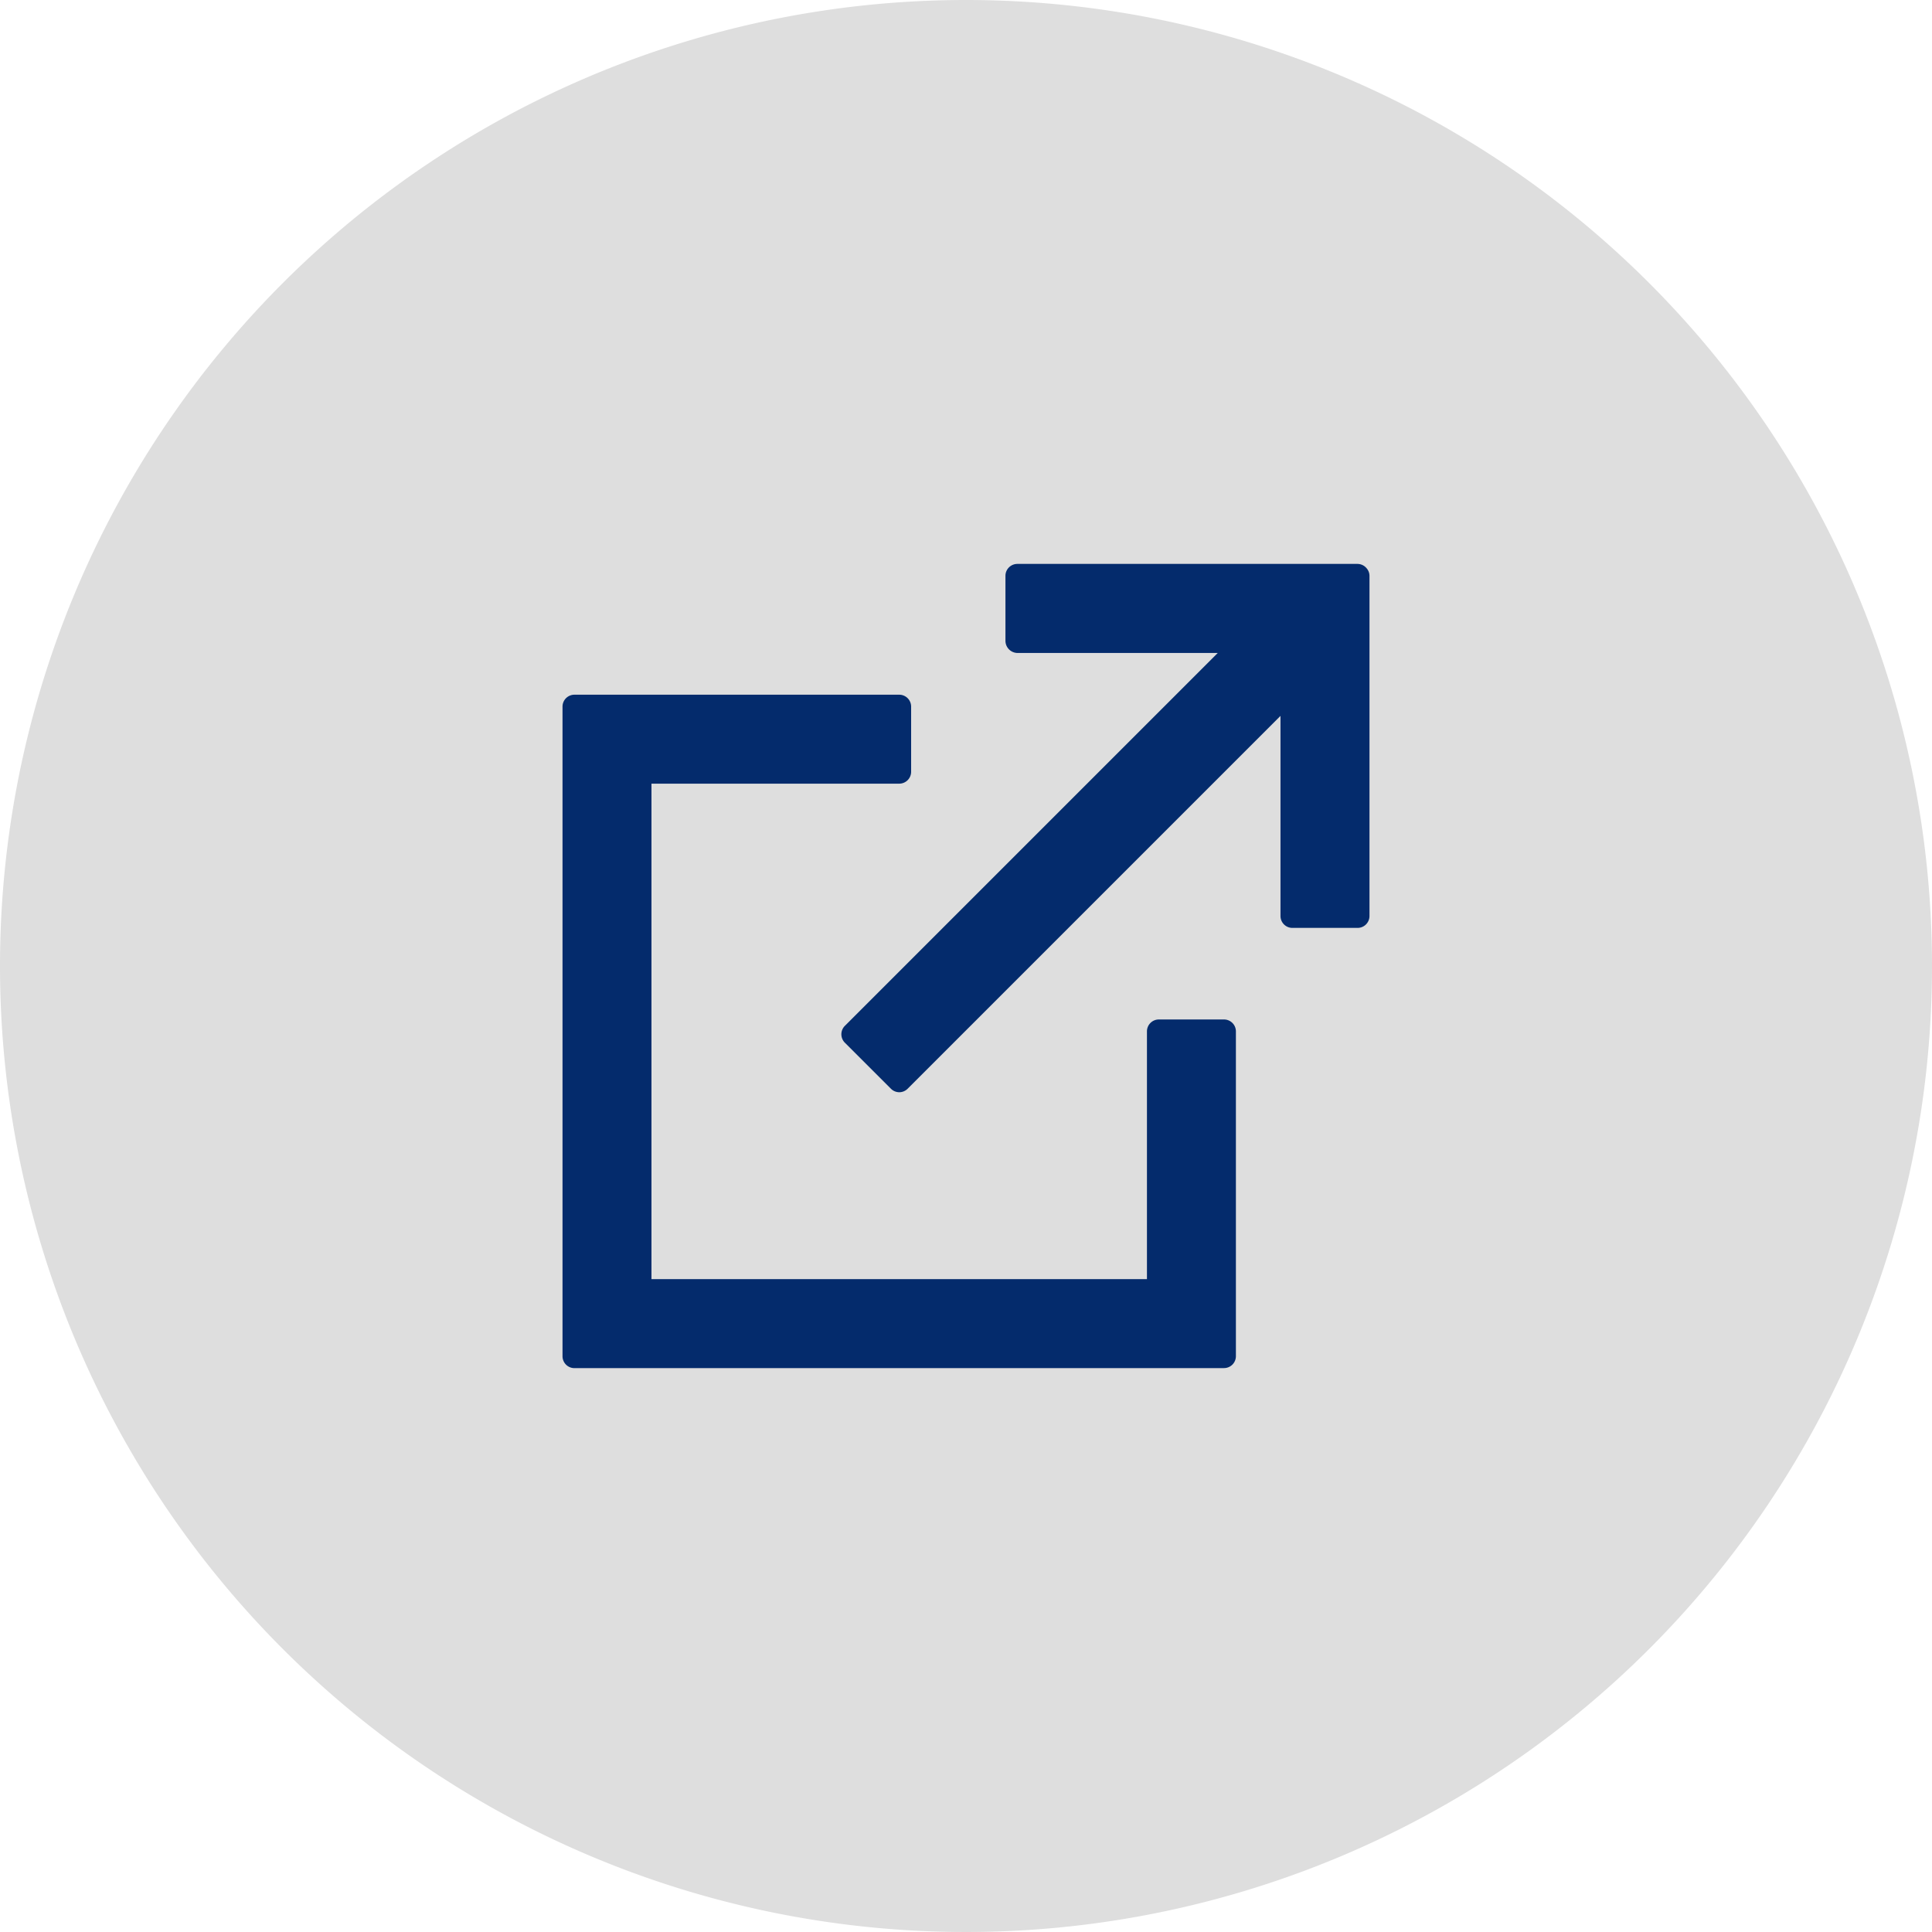
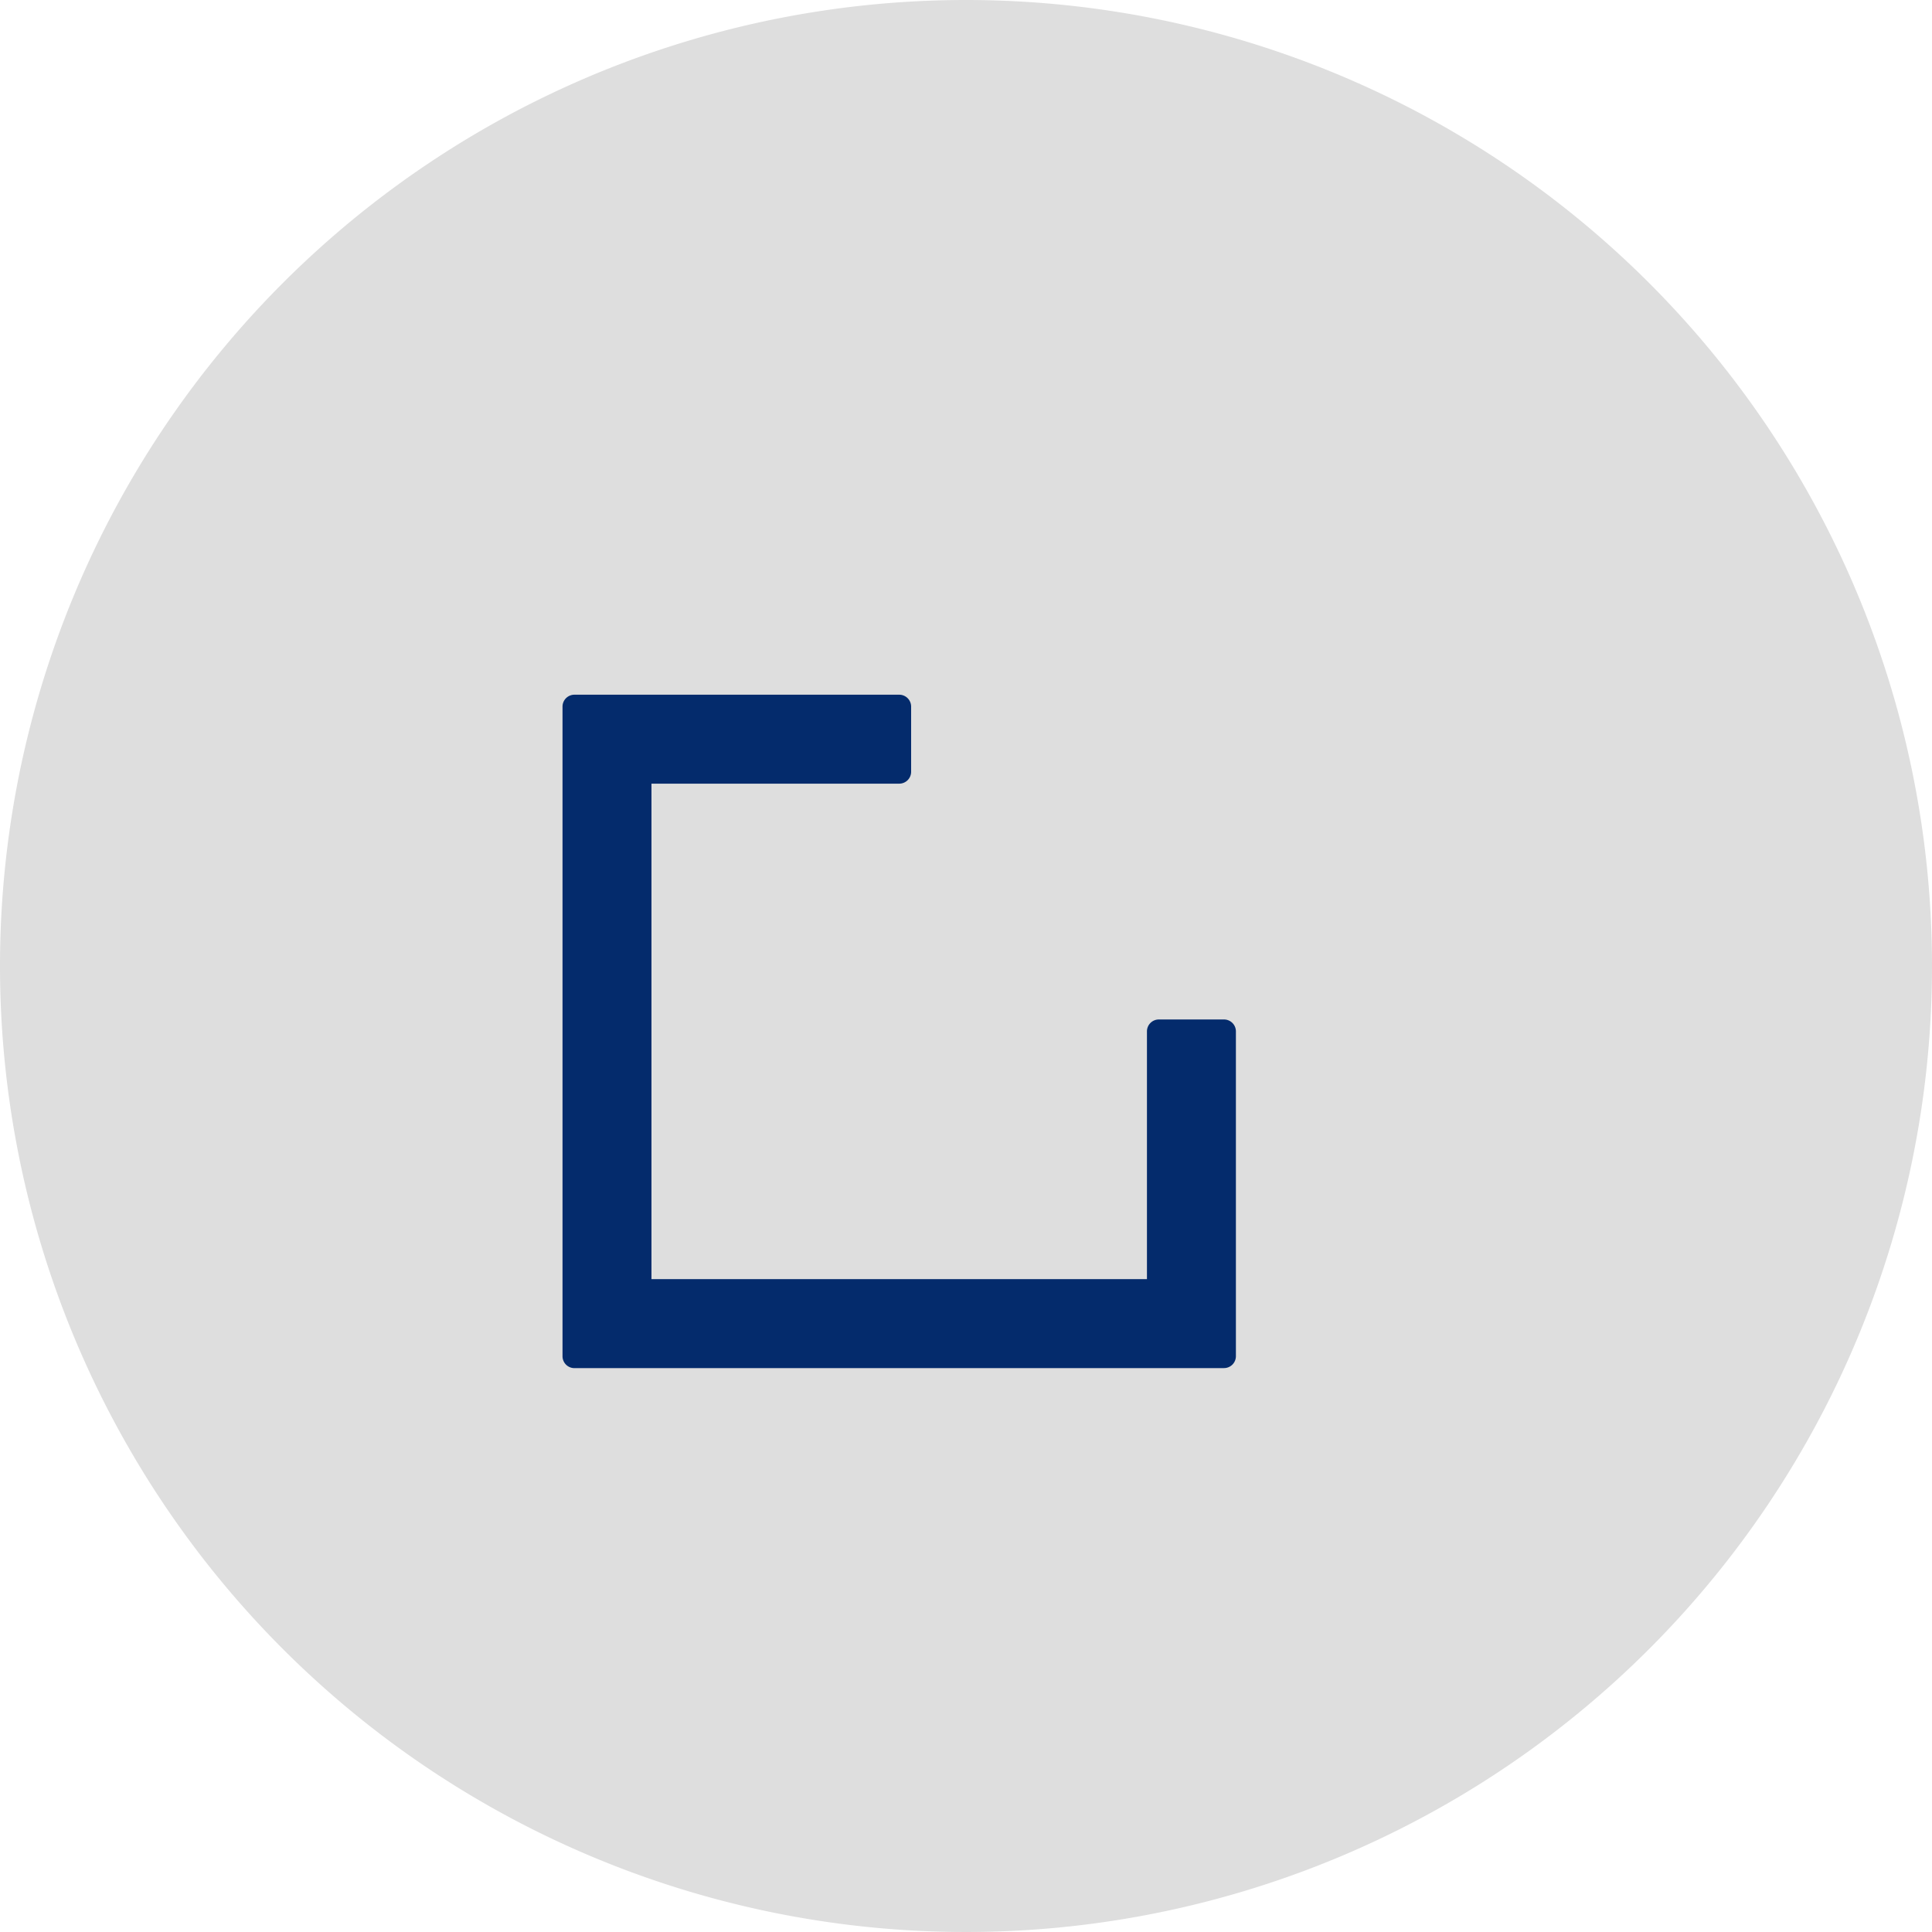
<svg xmlns="http://www.w3.org/2000/svg" width="50" height="50">
  <g id="icon_target_blank" transform="translate(-382 -1124.923)">
    <path id="パス_748" data-name="パス 748" d="M50 25A25 25 0 1125 0a25 25 0 0125 25" transform="translate(382 1124.923)" fill="#dedede" />
    <g id="グループ_125" data-name="グループ 125" transform="translate(396.558 1139.516)" fill="#042b6c">
      <path id="パス_749" data-name="パス 749" d="M187.776 260.449a.308.308 0 01-.308-.308v-16.812a.308.308 0 01.308-.308h8.406a.308.308 0 01.308.308v1.686a.308.308 0 01-.308.308h-6.412v12.823h12.823v-6.412a.308.308 0 01.308-.308h1.686a.308.308 0 01.308.308v8.406a.308.308 0 01-.308.308z" transform="translate(-187.468 -239.635)" />
-       <path id="パス_751" data-name="パス 751" d="M306.1 201.715a.308.308 0 01-.218-.09l-1.193-1.192a.308.308 0 010-.436l9.65-9.65h-5.179a.316.316 0 01-.315-.311v-1.686a.308.308 0 01.308-.308h8.8a.307.307 0 01.238.112.3.3 0 01.075.2v8.8a.308.308 0 01-.308.308h-1.687a.308.308 0 01-.308-.308v-5.179l-9.65 9.65a.308.308 0 01-.218.09" transform="translate(-297.382 -188.041)" />
    </g>
  </g>
</svg>